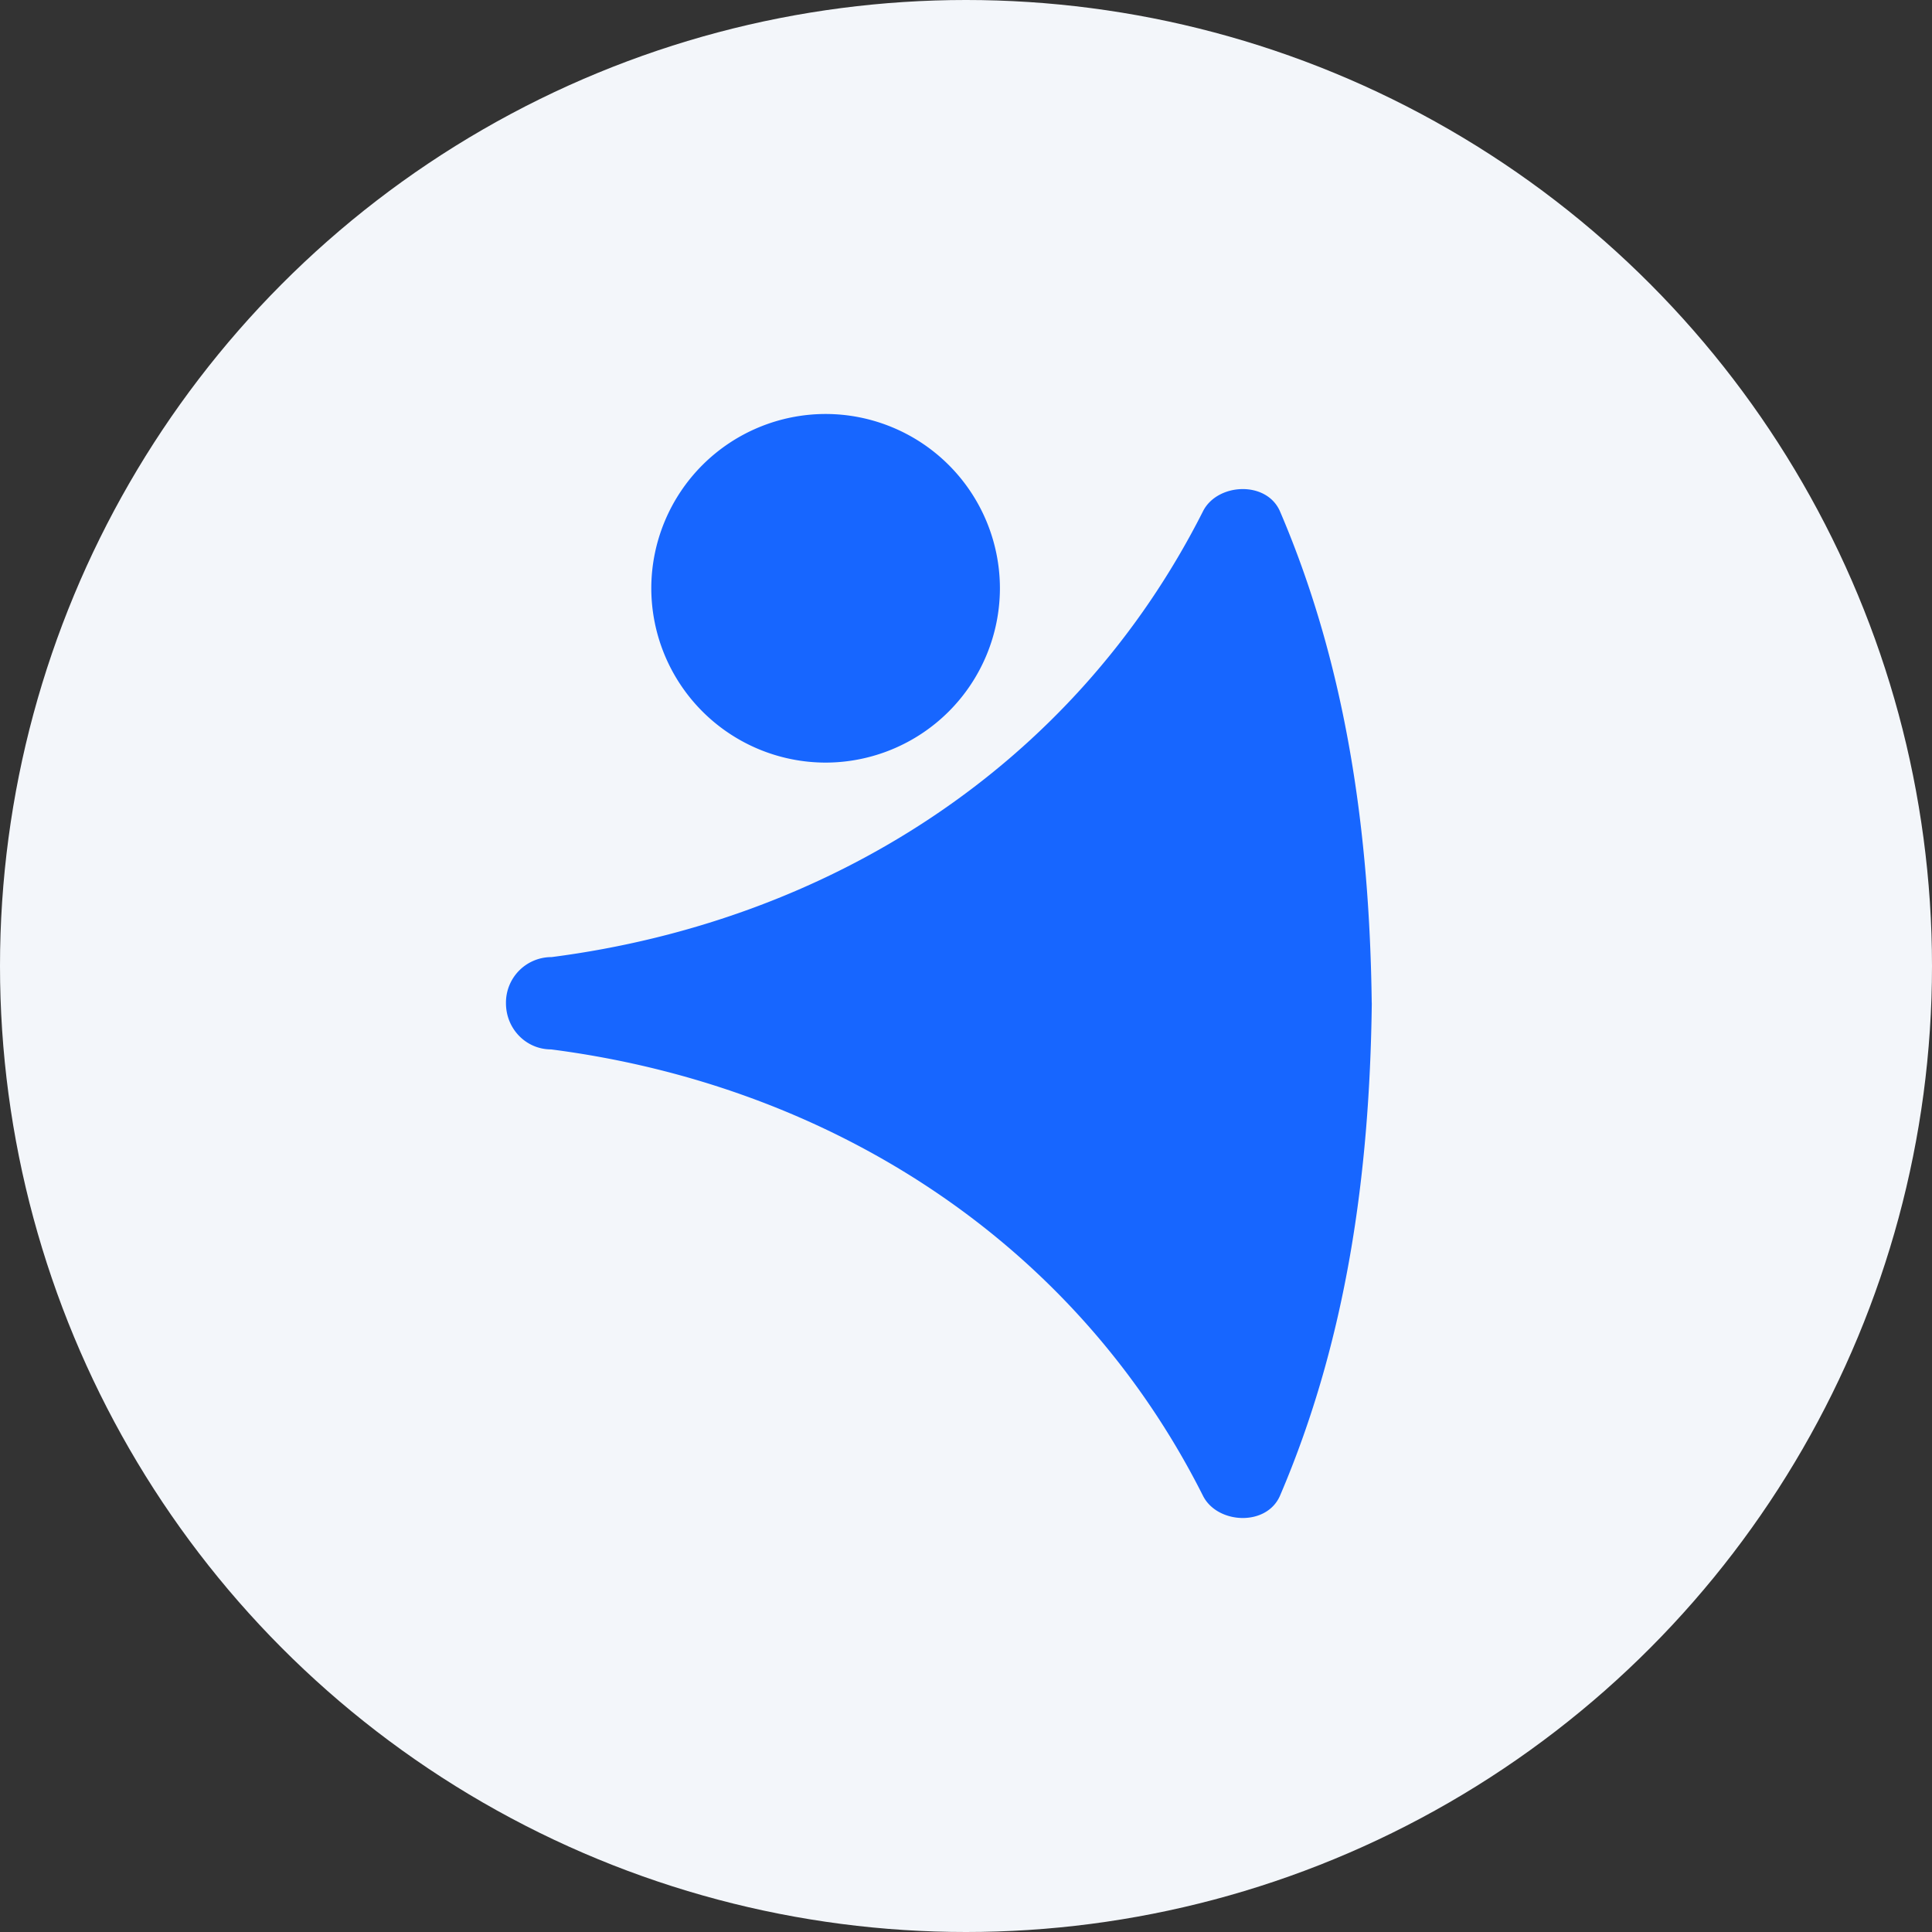
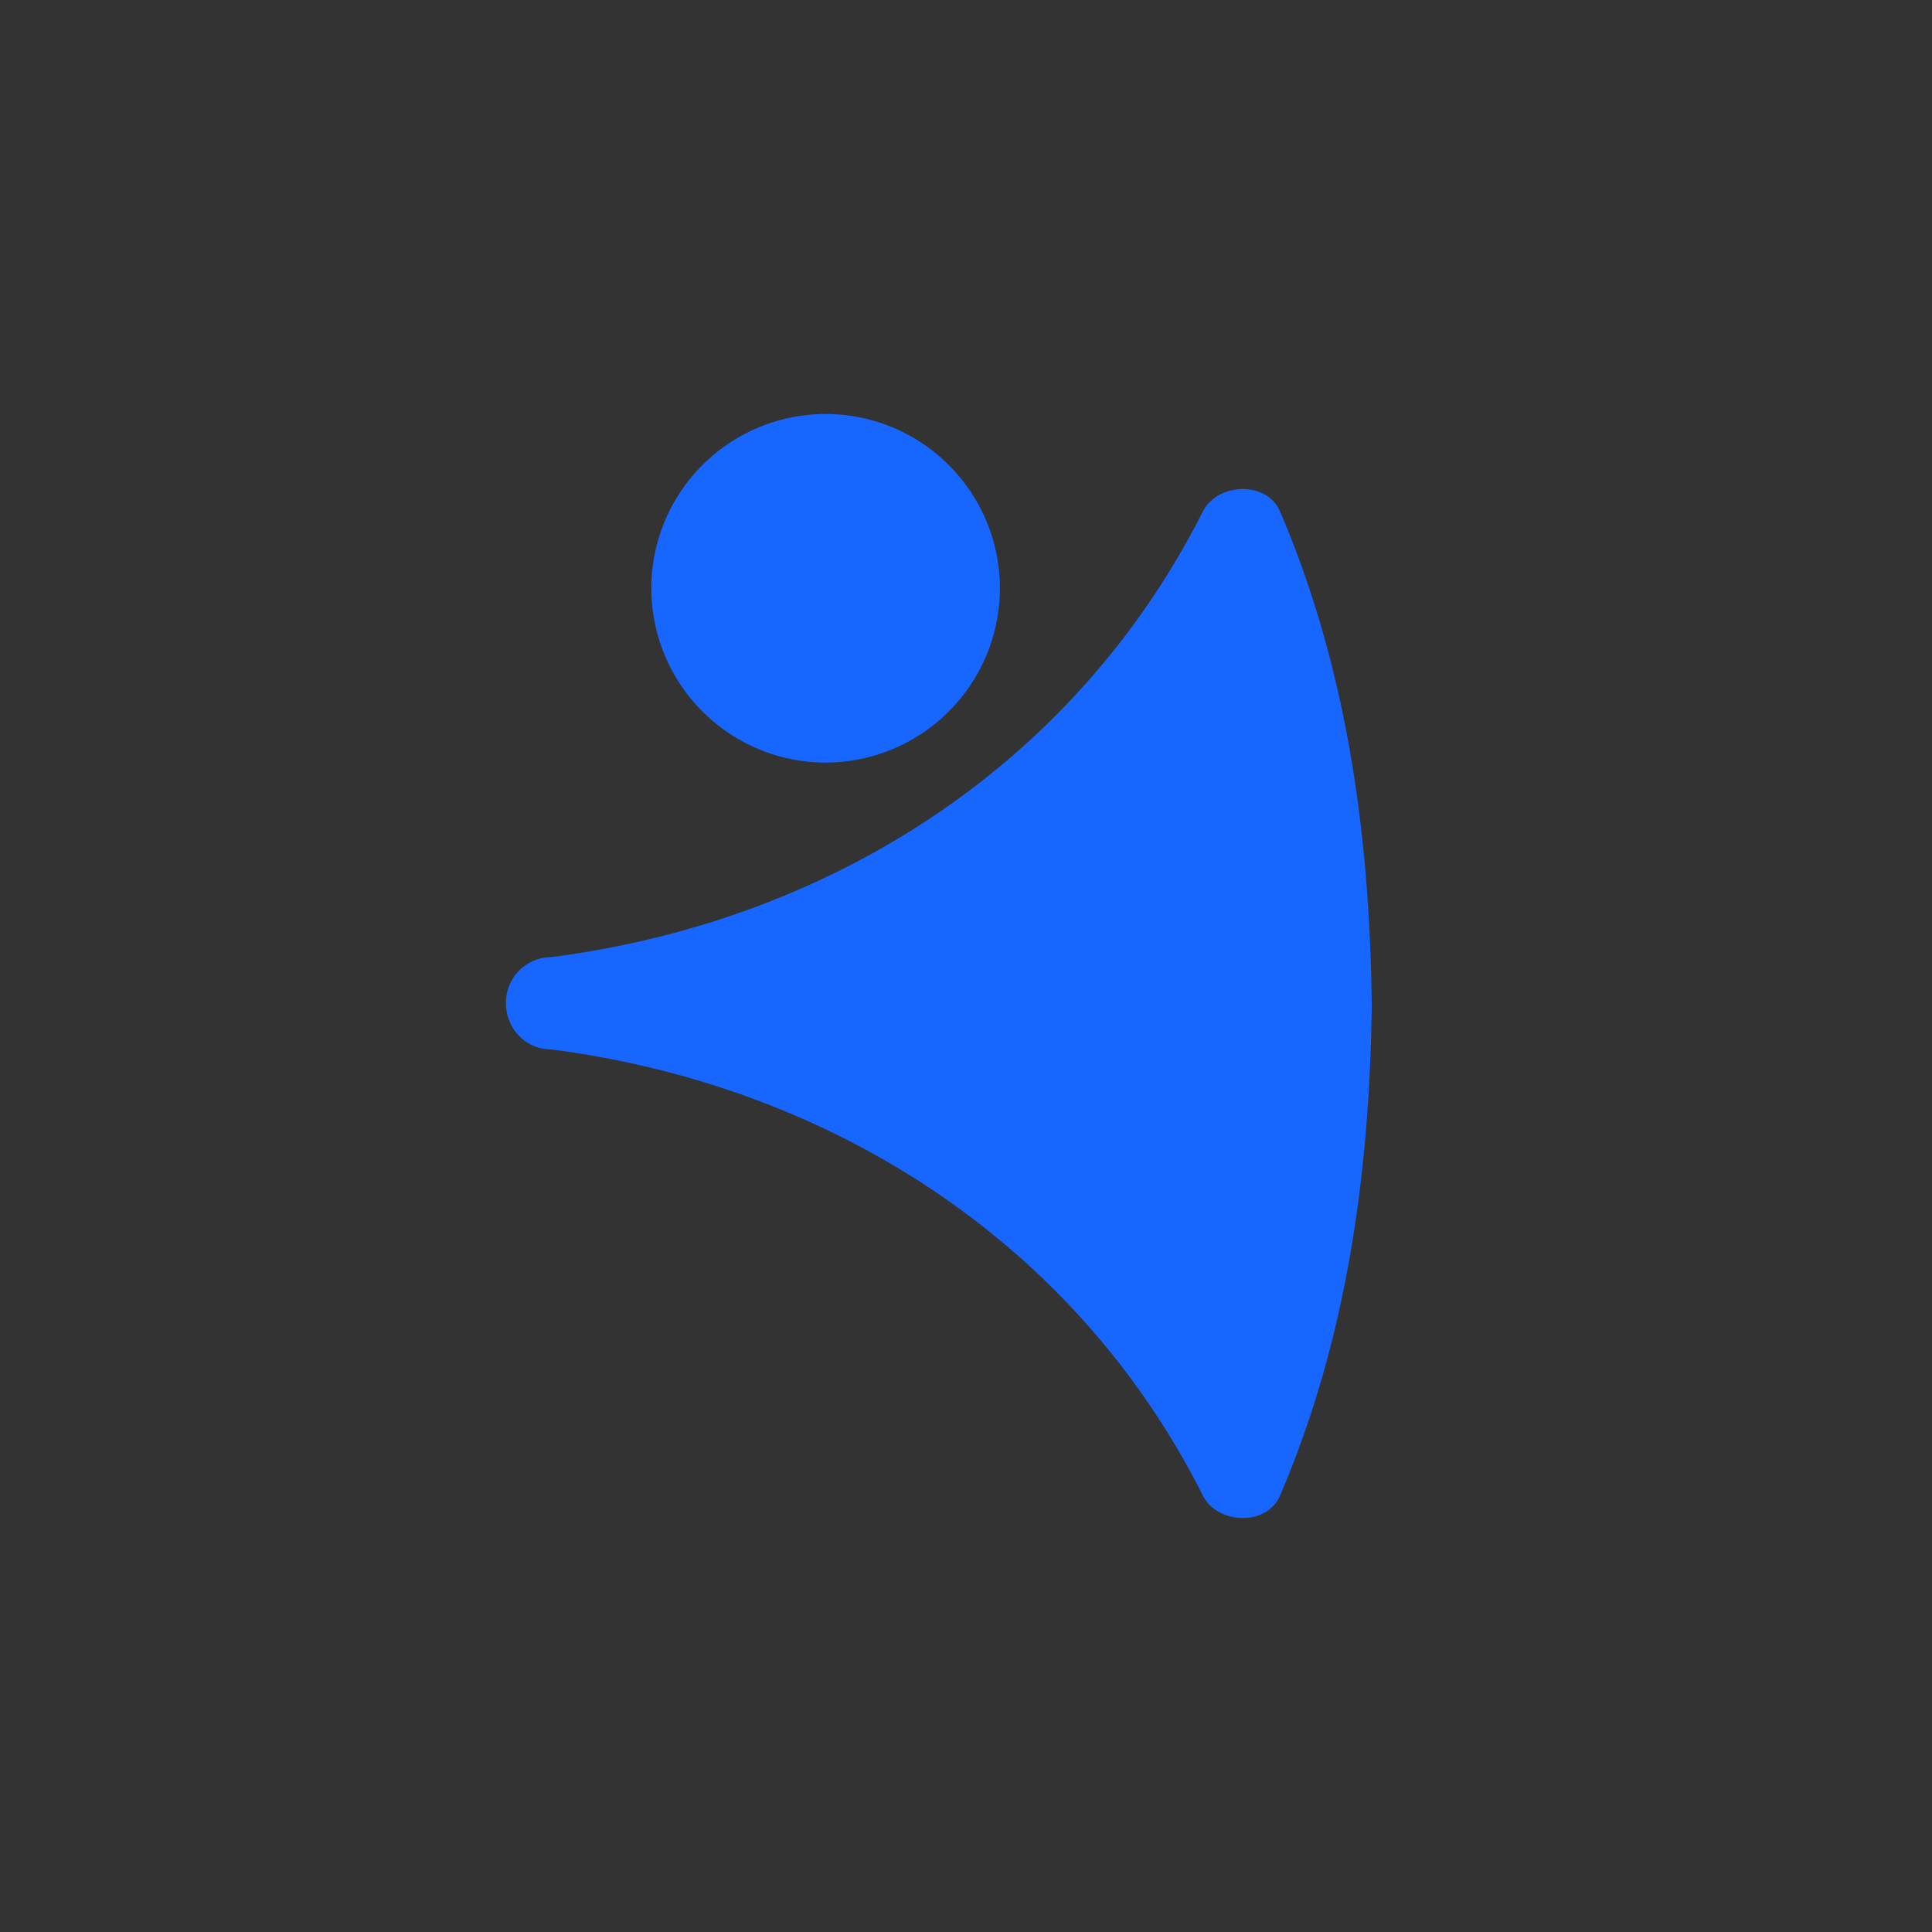
<svg xmlns="http://www.w3.org/2000/svg" width="36" height="36" viewBox="0 0 36 36" fill="none">
  <rect x="0" y="0" width="36" height="36" fill="#333333" stroke="none" />
-   <circle cx="18" cy="18" r="18" fill="#F3F6FA" />
  <mask id="a" style="mask-type:alpha" maskUnits="userSpaceOnUse" x="0" y="0" width="36" height="36">
    <circle cx="18" cy="18" r="18" fill="#F3F6FA" />
  </mask>
  <g mask="url(#a)" fill="#1766FF">
    <path d="M15.383 14.21a3.253 3.253 0 0 1-3.247-3.253 3.251 3.251 0 0 1 3.248-3.243 3.251 3.251 0 0 1 3.248 3.243 3.253 3.253 0 0 1-3.249 3.253Z" />
    <path d="M25.56 18.684c-.04-3.152-.465-6.252-1.709-9.155-.252-.58-1.173-.528-1.436 0-2.417 4.78-6.999 7.641-12.137 8.305h-.01a.848.848 0 0 0-.84.86c0 .477.375.86.84.86 5.148.664 9.74 3.536 12.147 8.316.263.528 1.184.58 1.436 0 1.244-2.903 1.67-6.003 1.71-9.155v-.031Z" />
  </g>
</svg>